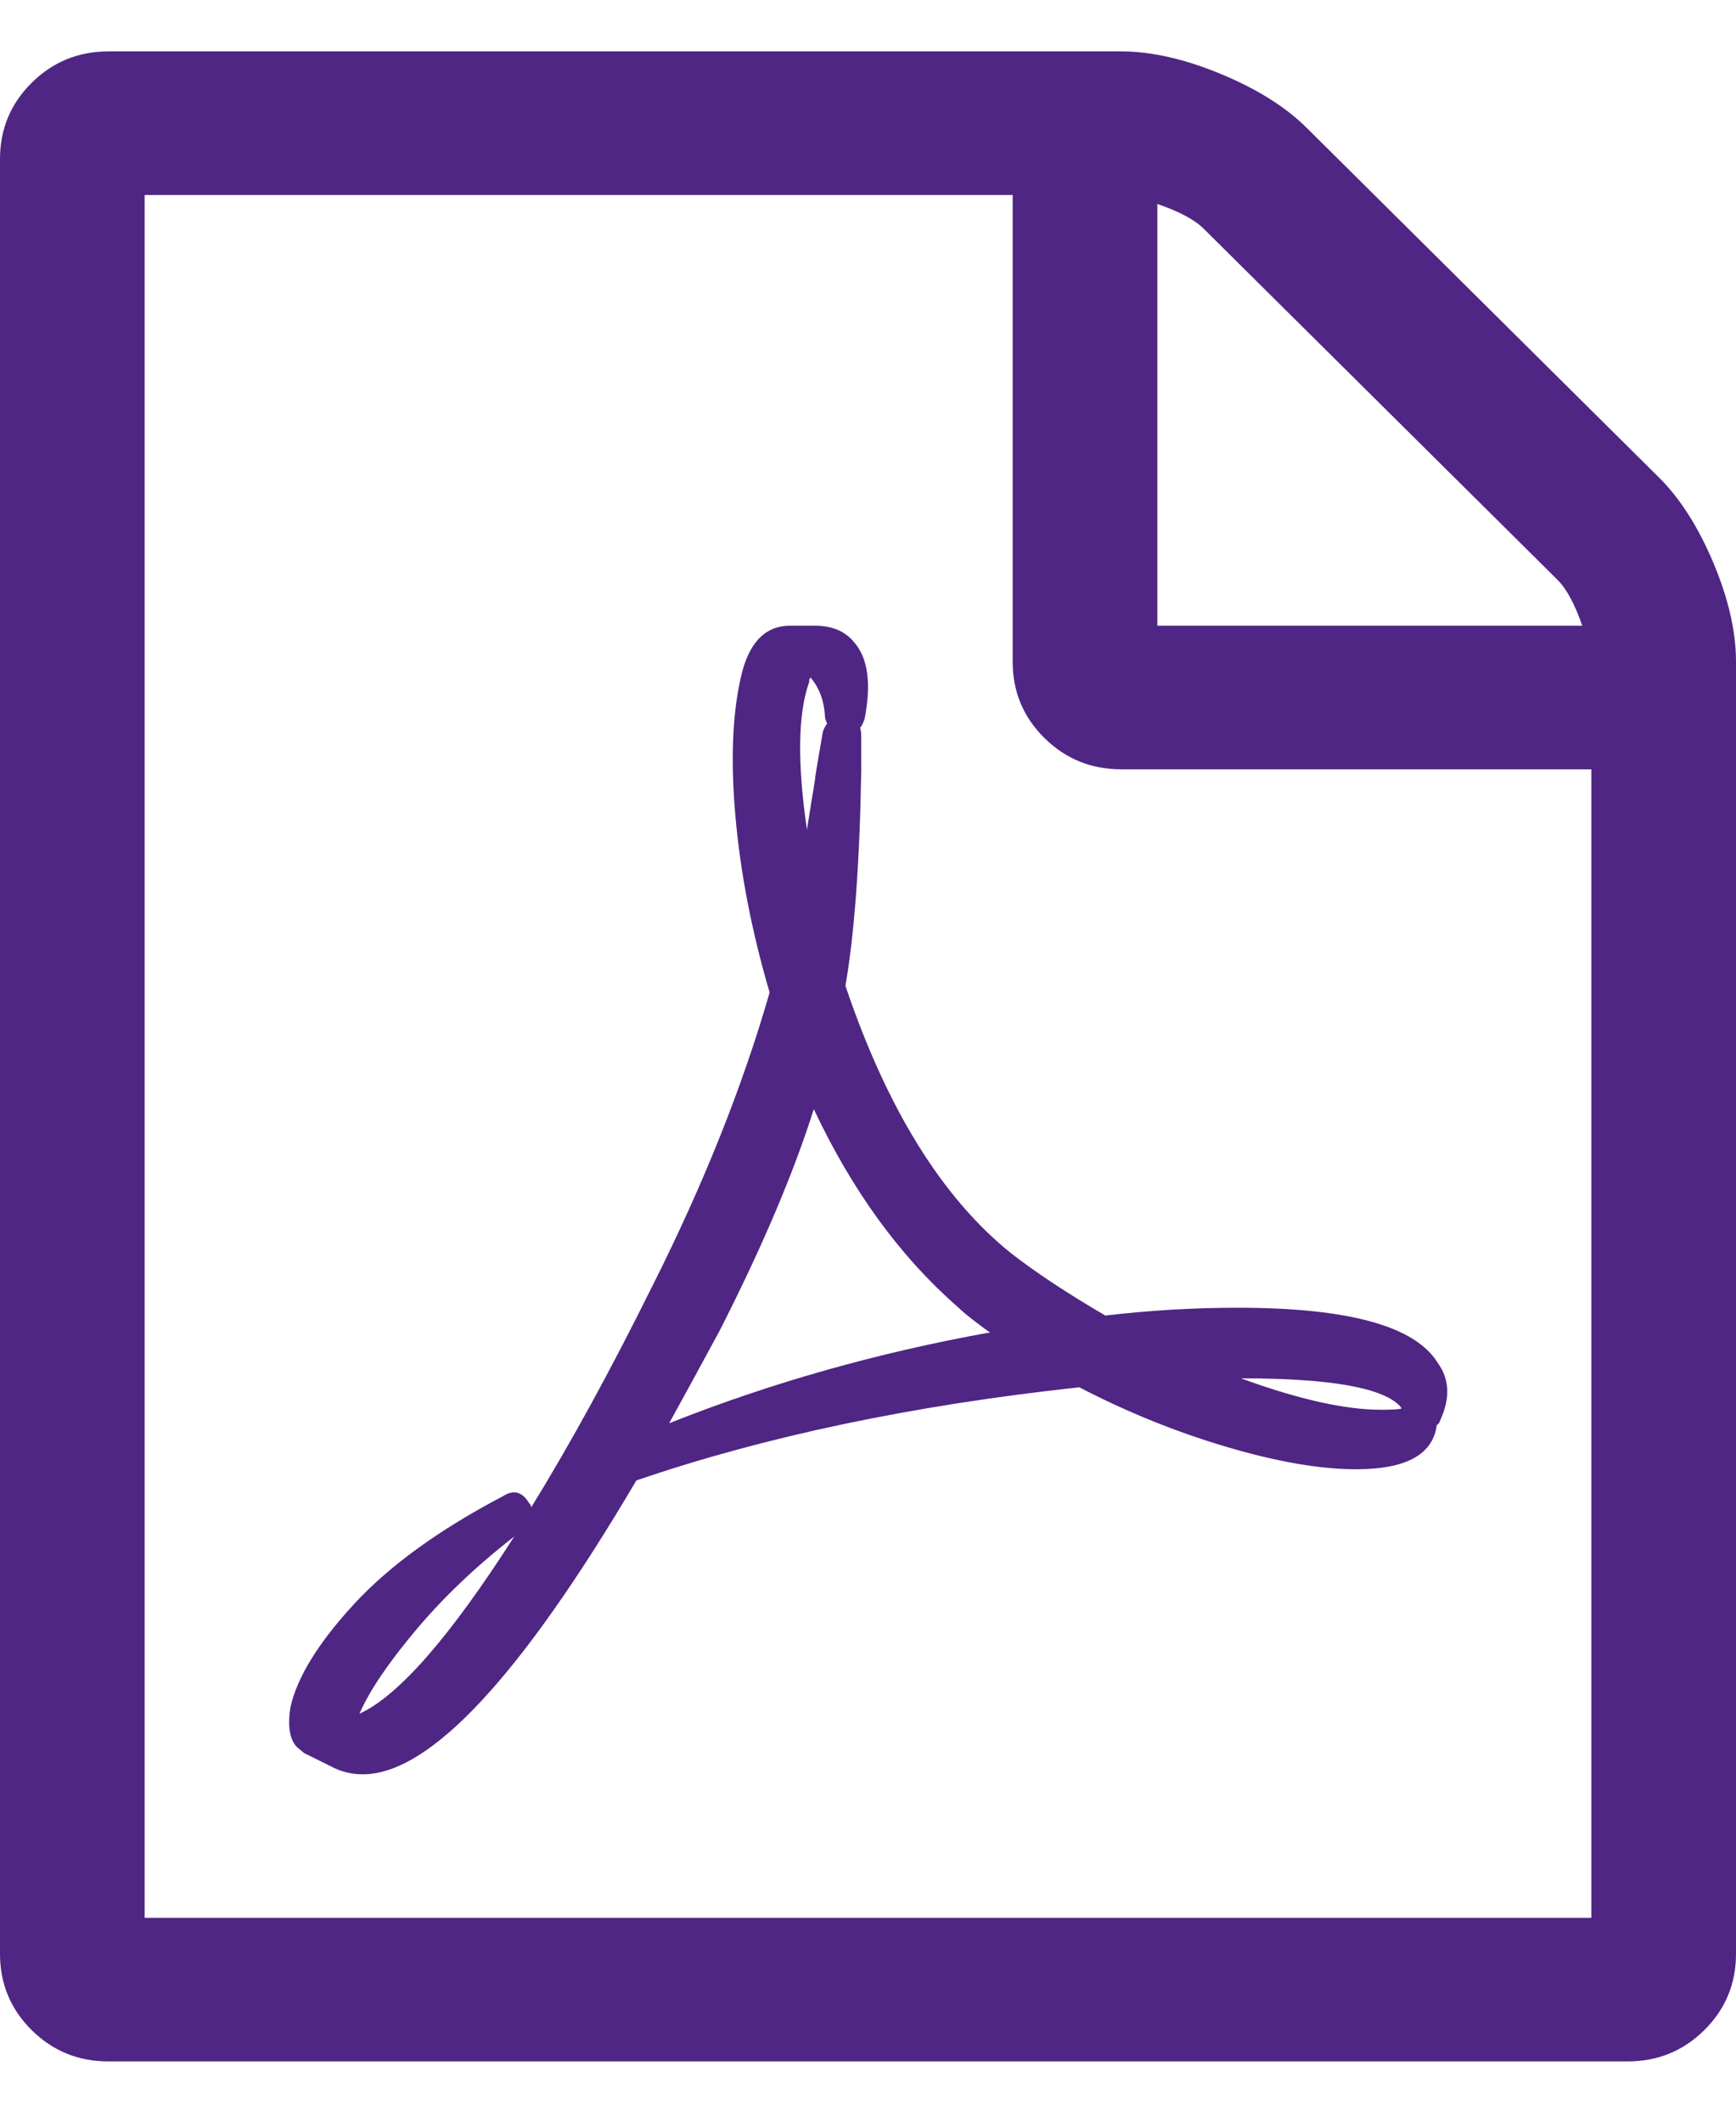
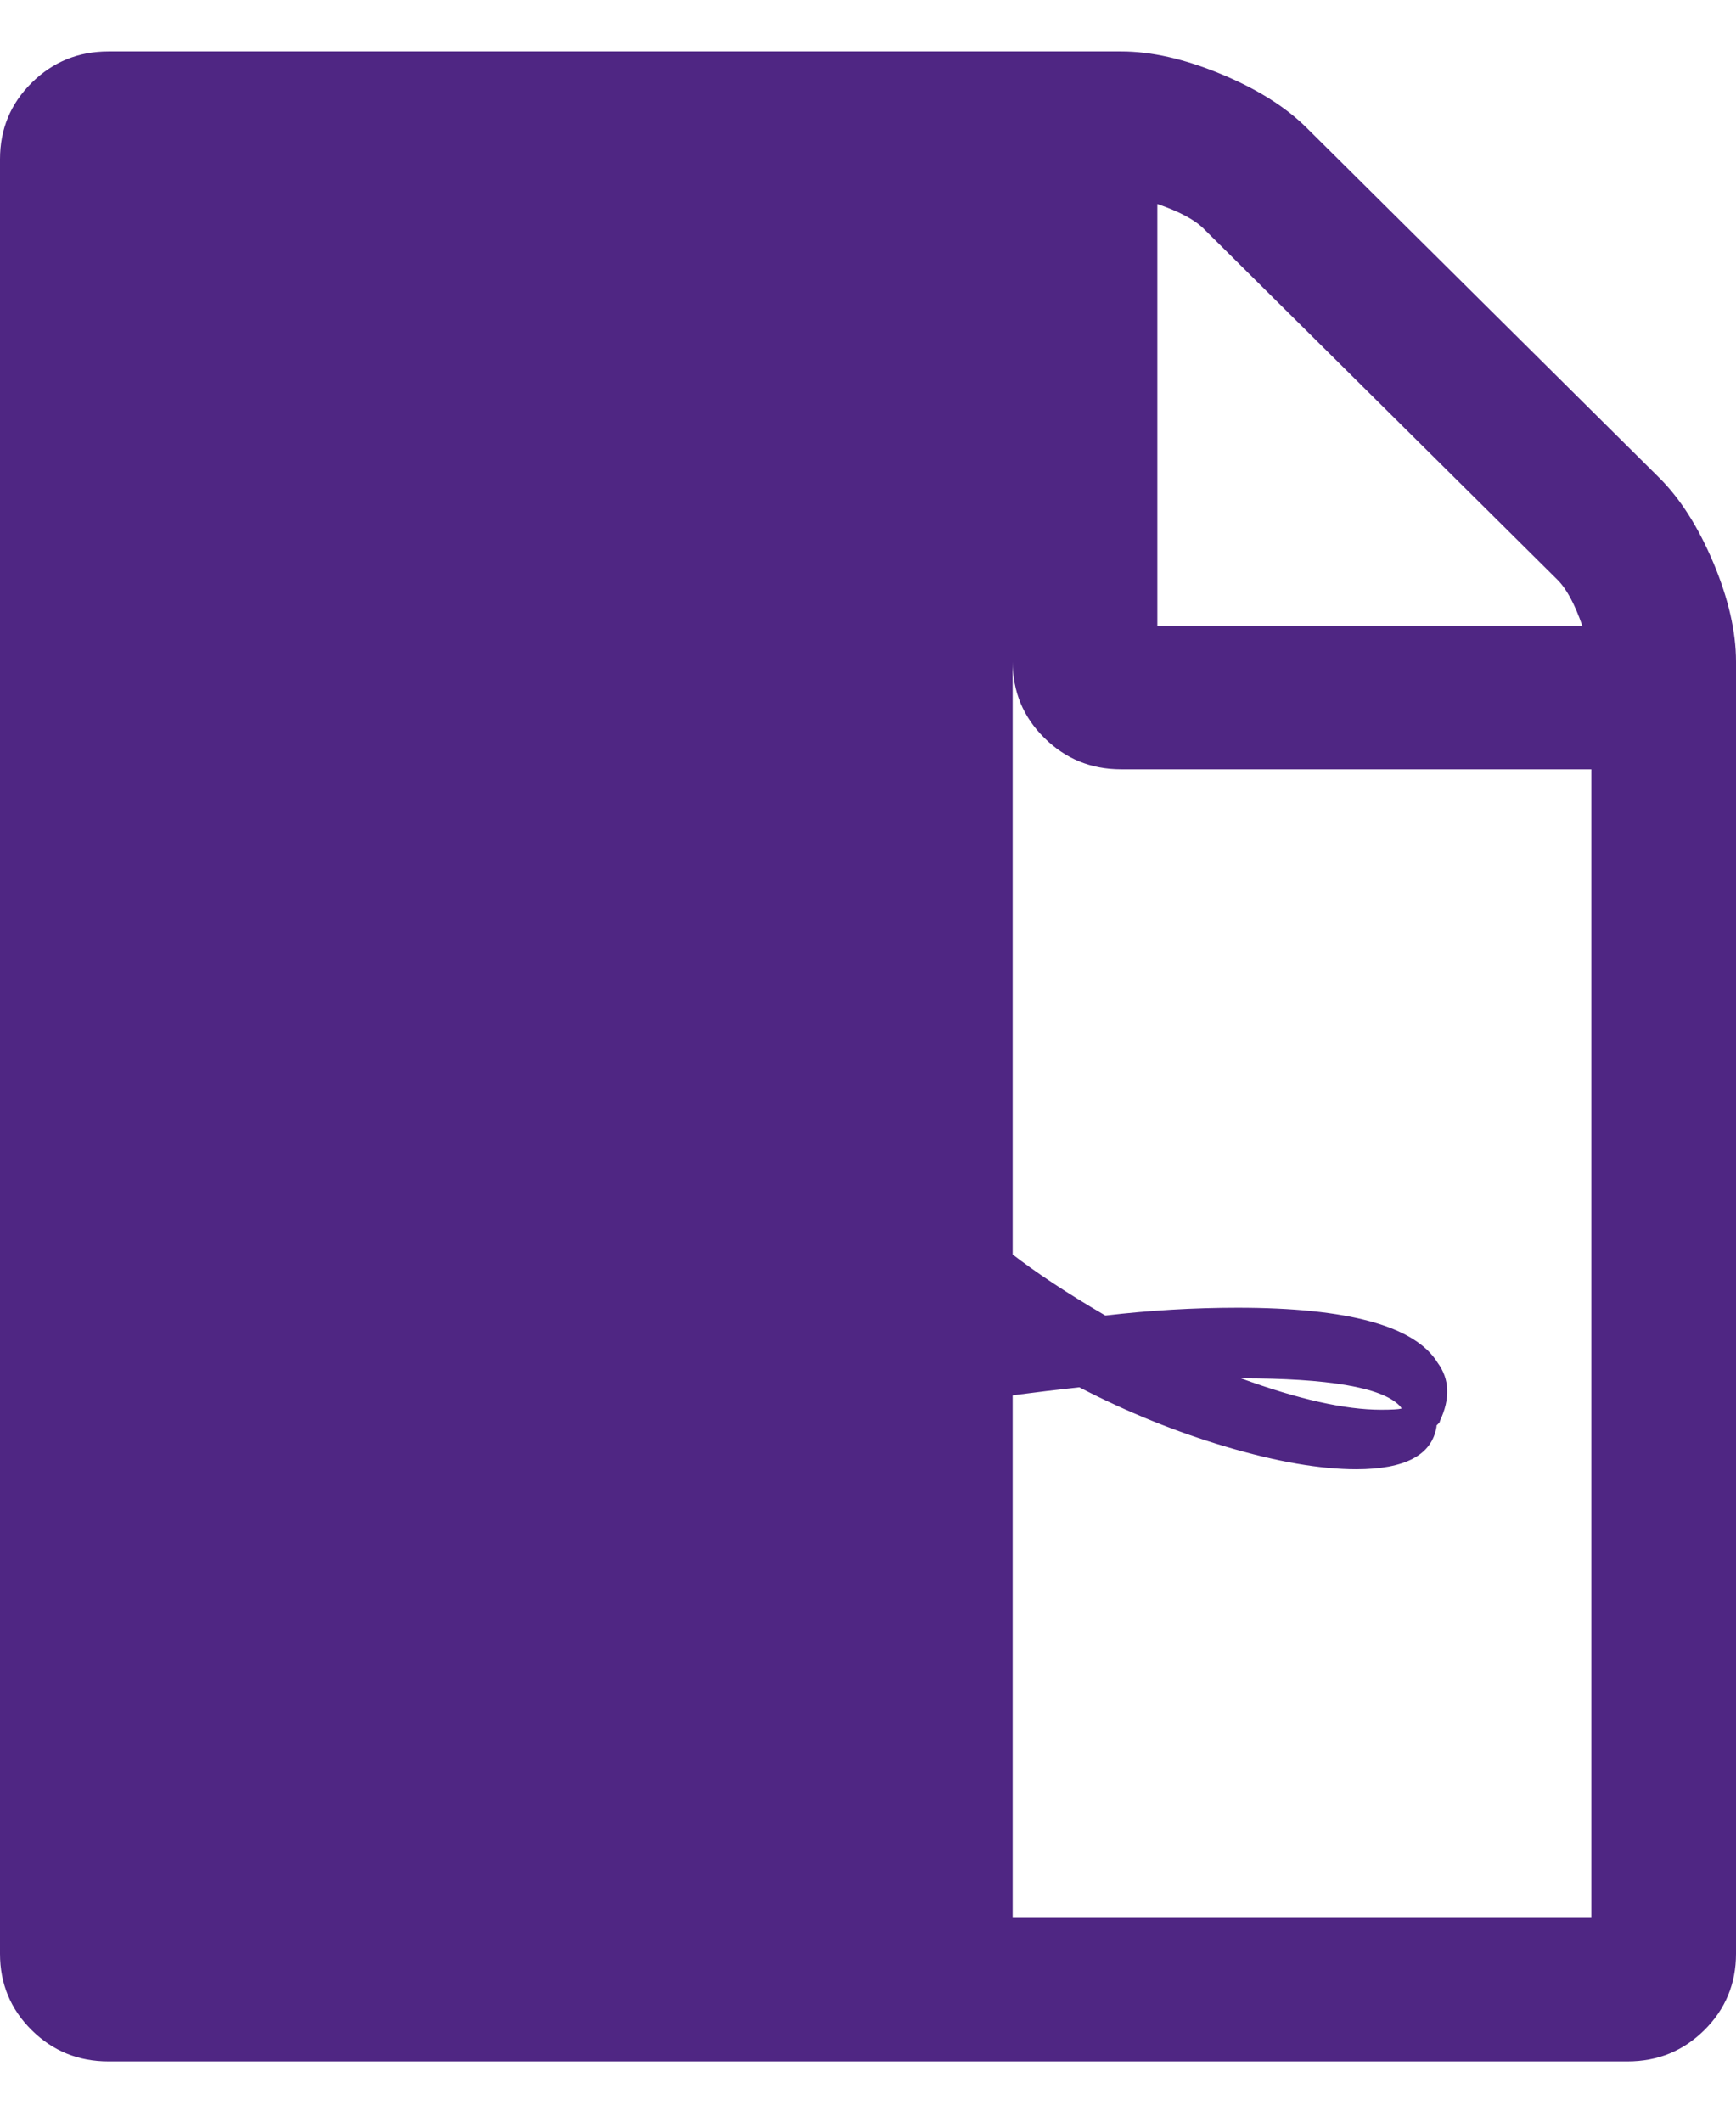
<svg xmlns="http://www.w3.org/2000/svg" width="18" height="22" viewBox="0 0 18 22" fill="none">
-   <path id="Vector" d="M17.203 4.953C17.422 5.17 17.609 5.465 17.766 5.837C17.922 6.209 18 6.55 18 6.86V20.259C18 20.569 17.891 20.833 17.672 21.05C17.453 21.267 17.188 21.375 16.875 21.375H1.125C0.812 21.375 0.547 21.267 0.328 21.05C0.109 20.833 0 20.569 0 20.259V1.65C0 1.34 0.109 1.076 0.328 0.859C0.547 0.642 0.812 0.533 1.125 0.533H11.625C11.938 0.533 12.281 0.611 12.656 0.766C13.031 0.921 13.328 1.107 13.547 1.324L17.203 4.953ZM12 2.115V6.488H16.406C16.328 6.263 16.242 6.104 16.148 6.011L12.48 2.371C12.387 2.278 12.227 2.193 12 2.115ZM16.5 19.887V7.977H11.625C11.312 7.977 11.047 7.868 10.828 7.651C10.609 7.434 10.5 7.171 10.5 6.86V2.022H1.5V19.887H16.5ZM10.477 12.99C10.734 13.191 11.062 13.408 11.461 13.641C11.922 13.587 12.379 13.56 12.832 13.56C13.98 13.56 14.672 13.75 14.906 14.13C15.031 14.3 15.039 14.502 14.93 14.734C14.93 14.742 14.926 14.75 14.918 14.758L14.895 14.781V14.793C14.848 15.087 14.57 15.235 14.062 15.235C13.688 15.235 13.238 15.157 12.715 15.002C12.191 14.847 11.684 14.641 11.191 14.385C9.465 14.572 7.934 14.893 6.598 15.351C5.402 17.382 4.457 18.398 3.762 18.398C3.645 18.398 3.535 18.371 3.434 18.317L3.152 18.177C3.145 18.169 3.121 18.15 3.082 18.119C3.004 18.041 2.98 17.902 3.012 17.7C3.082 17.39 3.301 17.035 3.668 16.636C4.035 16.237 4.551 15.863 5.215 15.514C5.324 15.444 5.414 15.467 5.484 15.583C5.5 15.599 5.508 15.614 5.508 15.63C5.914 14.971 6.332 14.207 6.762 13.339C7.293 12.284 7.699 11.268 7.98 10.291C7.793 9.656 7.674 9.037 7.623 8.436C7.572 7.835 7.598 7.341 7.699 6.953C7.785 6.643 7.949 6.488 8.191 6.488H8.449C8.629 6.488 8.766 6.546 8.859 6.663C9 6.825 9.035 7.089 8.965 7.454C8.949 7.5 8.934 7.531 8.918 7.547C8.926 7.57 8.93 7.601 8.93 7.64V7.989C8.914 8.942 8.859 9.687 8.766 10.222C9.195 11.493 9.766 12.416 10.477 12.99ZM3.727 17.77C4.133 17.584 4.668 16.971 5.332 15.932C4.934 16.242 4.592 16.568 4.307 16.909C4.021 17.25 3.828 17.537 3.727 17.77ZM8.391 7.07C8.273 7.395 8.266 7.907 8.367 8.605C8.375 8.551 8.402 8.38 8.449 8.093C8.449 8.07 8.477 7.903 8.531 7.593C8.539 7.562 8.555 7.531 8.578 7.5C8.57 7.492 8.566 7.485 8.566 7.477C8.559 7.461 8.555 7.45 8.555 7.442C8.547 7.271 8.496 7.132 8.402 7.023C8.402 7.031 8.398 7.039 8.391 7.046V7.07ZM6.938 14.758C7.992 14.339 9.102 14.025 10.266 13.816C10.25 13.808 10.199 13.771 10.113 13.705C10.027 13.639 9.965 13.587 9.926 13.548C9.332 13.028 8.836 12.346 8.438 11.501C8.227 12.168 7.902 12.932 7.465 13.792C7.23 14.226 7.055 14.548 6.938 14.758ZM14.508 14.572C14.32 14.385 13.773 14.292 12.867 14.292C13.461 14.509 13.945 14.618 14.32 14.618C14.43 14.618 14.5 14.614 14.531 14.606C14.531 14.599 14.523 14.587 14.508 14.572Z" fill="#4F2683" />
+   <path id="Vector" d="M17.203 4.953C17.422 5.17 17.609 5.465 17.766 5.837C17.922 6.209 18 6.55 18 6.86V20.259C18 20.569 17.891 20.833 17.672 21.05C17.453 21.267 17.188 21.375 16.875 21.375H1.125C0.812 21.375 0.547 21.267 0.328 21.05C0.109 20.833 0 20.569 0 20.259V1.65C0 1.34 0.109 1.076 0.328 0.859C0.547 0.642 0.812 0.533 1.125 0.533H11.625C11.938 0.533 12.281 0.611 12.656 0.766C13.031 0.921 13.328 1.107 13.547 1.324L17.203 4.953ZM12 2.115V6.488H16.406C16.328 6.263 16.242 6.104 16.148 6.011L12.48 2.371C12.387 2.278 12.227 2.193 12 2.115ZM16.5 19.887V7.977H11.625C11.312 7.977 11.047 7.868 10.828 7.651C10.609 7.434 10.5 7.171 10.5 6.86V2.022V19.887H16.5ZM10.477 12.99C10.734 13.191 11.062 13.408 11.461 13.641C11.922 13.587 12.379 13.56 12.832 13.56C13.98 13.56 14.672 13.75 14.906 14.13C15.031 14.3 15.039 14.502 14.93 14.734C14.93 14.742 14.926 14.75 14.918 14.758L14.895 14.781V14.793C14.848 15.087 14.57 15.235 14.062 15.235C13.688 15.235 13.238 15.157 12.715 15.002C12.191 14.847 11.684 14.641 11.191 14.385C9.465 14.572 7.934 14.893 6.598 15.351C5.402 17.382 4.457 18.398 3.762 18.398C3.645 18.398 3.535 18.371 3.434 18.317L3.152 18.177C3.145 18.169 3.121 18.15 3.082 18.119C3.004 18.041 2.98 17.902 3.012 17.7C3.082 17.39 3.301 17.035 3.668 16.636C4.035 16.237 4.551 15.863 5.215 15.514C5.324 15.444 5.414 15.467 5.484 15.583C5.5 15.599 5.508 15.614 5.508 15.63C5.914 14.971 6.332 14.207 6.762 13.339C7.293 12.284 7.699 11.268 7.98 10.291C7.793 9.656 7.674 9.037 7.623 8.436C7.572 7.835 7.598 7.341 7.699 6.953C7.785 6.643 7.949 6.488 8.191 6.488H8.449C8.629 6.488 8.766 6.546 8.859 6.663C9 6.825 9.035 7.089 8.965 7.454C8.949 7.5 8.934 7.531 8.918 7.547C8.926 7.57 8.93 7.601 8.93 7.64V7.989C8.914 8.942 8.859 9.687 8.766 10.222C9.195 11.493 9.766 12.416 10.477 12.99ZM3.727 17.77C4.133 17.584 4.668 16.971 5.332 15.932C4.934 16.242 4.592 16.568 4.307 16.909C4.021 17.25 3.828 17.537 3.727 17.77ZM8.391 7.07C8.273 7.395 8.266 7.907 8.367 8.605C8.375 8.551 8.402 8.38 8.449 8.093C8.449 8.07 8.477 7.903 8.531 7.593C8.539 7.562 8.555 7.531 8.578 7.5C8.57 7.492 8.566 7.485 8.566 7.477C8.559 7.461 8.555 7.45 8.555 7.442C8.547 7.271 8.496 7.132 8.402 7.023C8.402 7.031 8.398 7.039 8.391 7.046V7.07ZM6.938 14.758C7.992 14.339 9.102 14.025 10.266 13.816C10.25 13.808 10.199 13.771 10.113 13.705C10.027 13.639 9.965 13.587 9.926 13.548C9.332 13.028 8.836 12.346 8.438 11.501C8.227 12.168 7.902 12.932 7.465 13.792C7.23 14.226 7.055 14.548 6.938 14.758ZM14.508 14.572C14.32 14.385 13.773 14.292 12.867 14.292C13.461 14.509 13.945 14.618 14.32 14.618C14.43 14.618 14.5 14.614 14.531 14.606C14.531 14.599 14.523 14.587 14.508 14.572Z" fill="#4F2683" />
</svg>